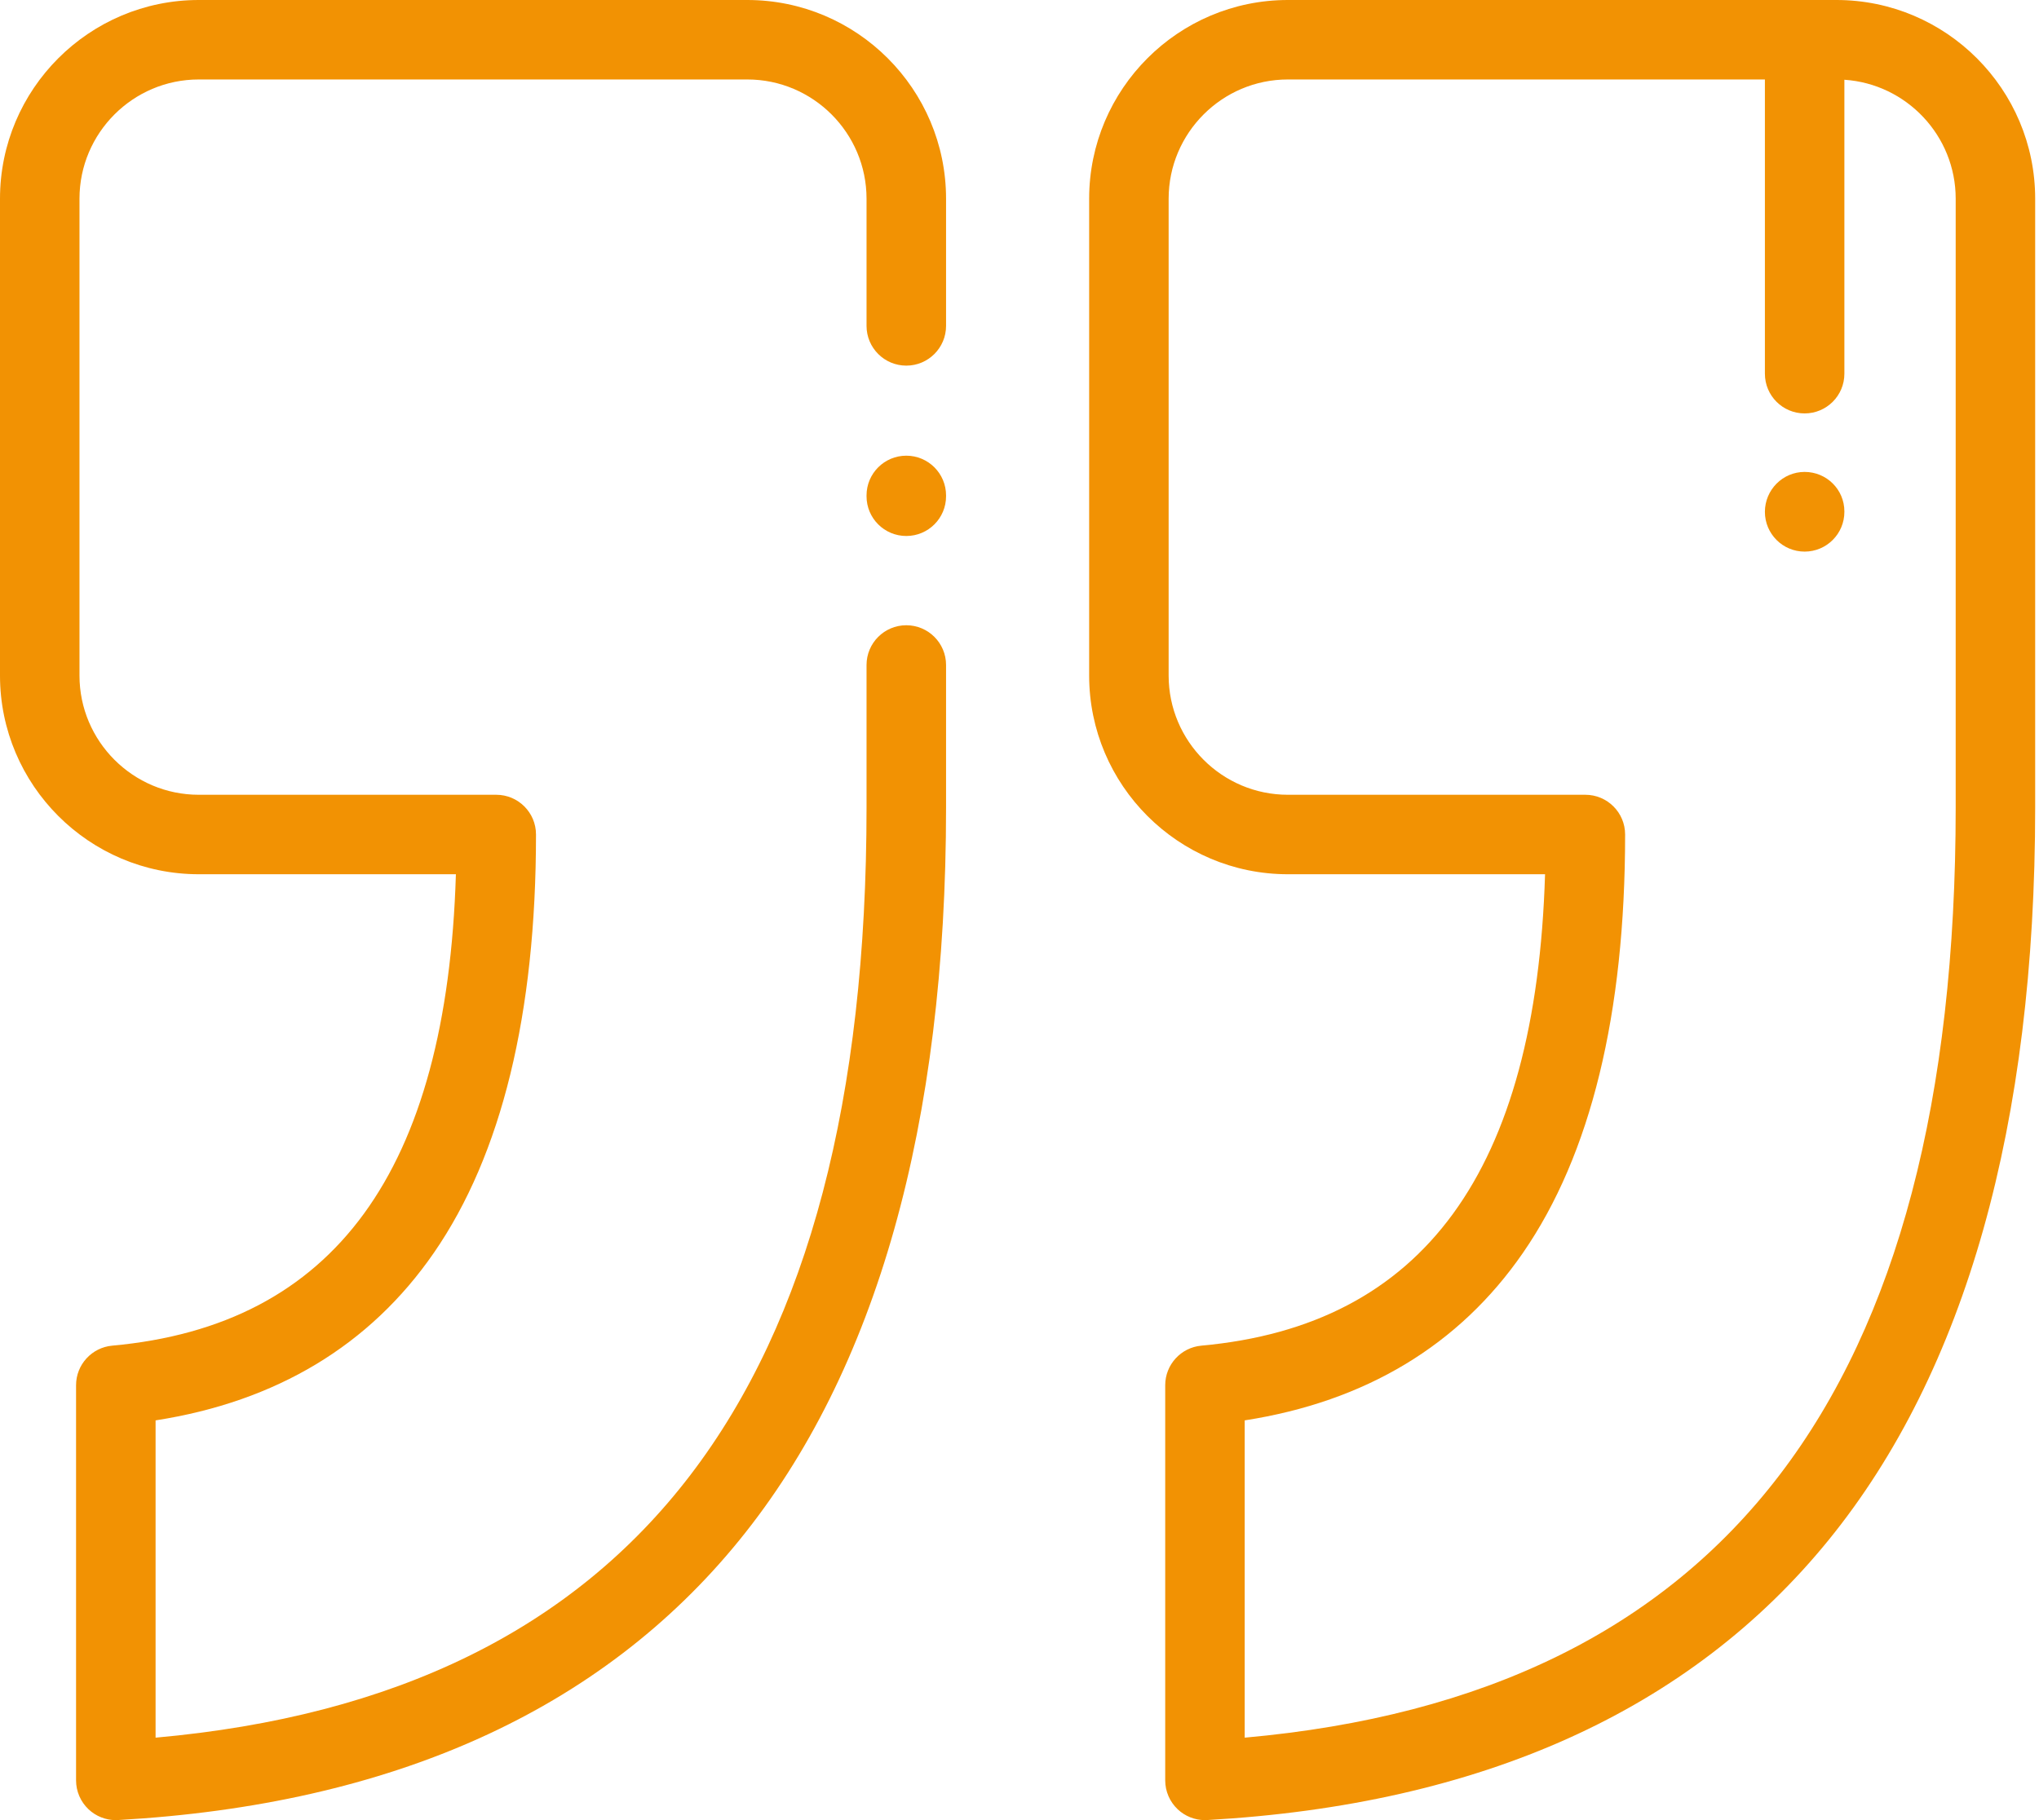
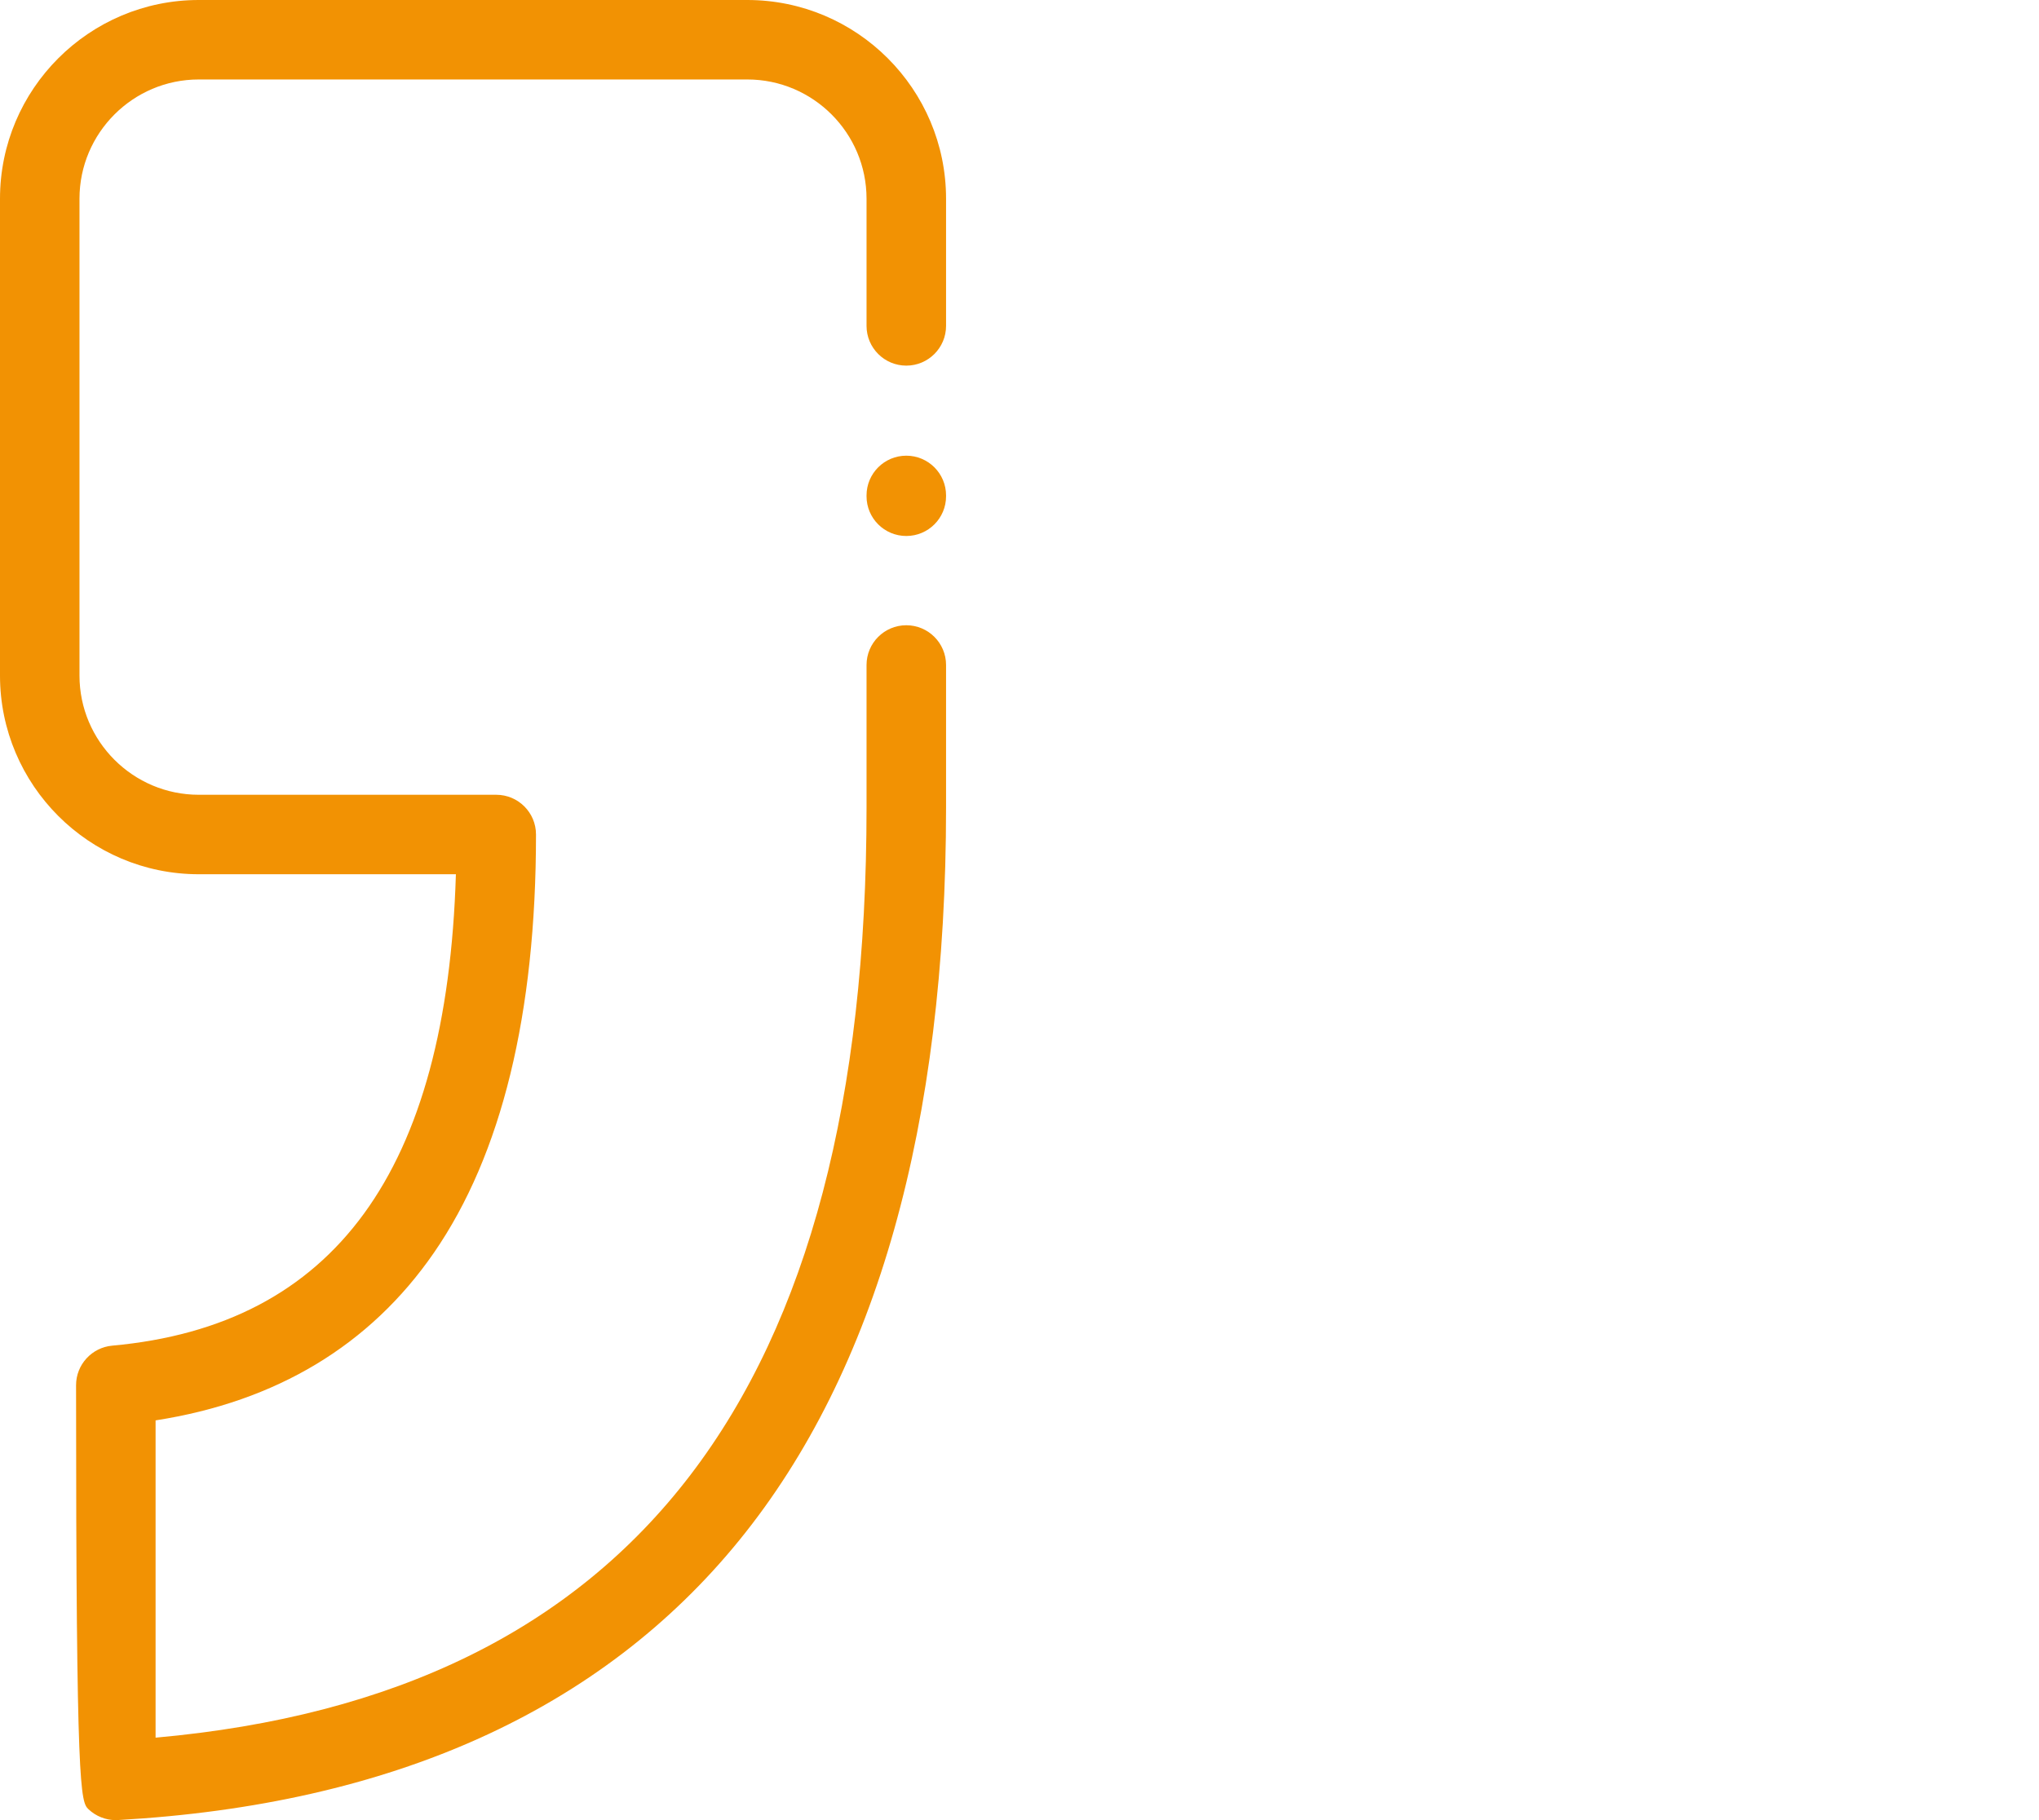
<svg xmlns="http://www.w3.org/2000/svg" width="56" height="50" viewBox="0 0 56 50" fill="none">
-   <path d="M24.891 10.044C25.494 10.044 25.983 9.555 25.983 8.952V5.459C25.983 2.449 23.534 0 20.524 0H5.459C2.449 0 0 2.449 0 5.459V18.558C0 21.567 2.449 24.016 5.459 24.016H12.521C12.273 32.172 9.178 36.412 3.082 36.966C2.52 37.017 2.089 37.489 2.089 38.053V48.908C2.089 49.209 2.213 49.495 2.431 49.702C2.634 49.894 2.903 50 3.181 50C3.201 50 3.222 49.999 3.242 49.998C10.765 49.575 16.508 46.986 20.311 42.303C24.074 37.669 25.983 30.898 25.983 22.178V18.268C25.983 17.665 25.494 17.176 24.891 17.176C24.288 17.176 23.799 17.665 23.799 18.268V22.178C23.799 38.187 17.409 46.559 4.273 47.735V39.019C7.593 38.502 10.161 36.957 11.916 34.416C13.777 31.721 14.721 27.854 14.721 22.924C14.721 22.322 14.232 21.833 13.629 21.833H5.459C3.653 21.833 2.183 20.363 2.183 18.558V5.459C2.183 3.653 3.653 2.183 5.459 2.183H20.524C22.33 2.183 23.799 3.653 23.799 5.459V8.952C23.799 9.555 24.288 10.044 24.891 10.044Z" fill="#F29203" />
-   <path d="M50.437 0H35.371C32.361 0 29.913 2.449 29.913 5.459V18.558C29.913 21.567 32.361 24.016 35.371 24.016H42.434C42.185 32.172 39.091 36.412 32.995 36.966C32.433 37.017 32.002 37.489 32.002 38.053V48.908C32.002 49.209 32.126 49.495 32.344 49.702C32.547 49.894 32.816 50 33.094 50C33.114 50 33.135 49.999 33.155 49.998C40.678 49.575 46.42 46.986 50.224 42.303C53.987 37.669 55.895 30.898 55.895 22.178V5.459C55.895 2.449 53.447 0 50.437 0ZM53.712 22.178C53.712 38.187 47.322 46.559 34.185 47.735V39.019C37.506 38.502 40.074 36.957 41.828 34.416C43.689 31.721 44.633 27.855 44.633 22.924C44.633 22.322 44.144 21.833 43.541 21.833H35.371C33.565 21.833 32.096 20.363 32.096 18.558V5.459C32.096 3.653 33.565 2.183 35.371 2.183H48.472V10.266C48.472 10.869 48.96 11.357 49.563 11.357C50.166 11.357 50.655 10.869 50.655 10.266V2.191C52.359 2.304 53.712 3.726 53.712 5.459V22.178Z" fill="#F29203" />
-   <path d="M49.563 12.964C48.96 12.964 48.472 13.458 48.472 14.061C48.472 14.664 48.96 15.153 49.563 15.153C50.166 15.153 50.655 14.664 50.655 14.061V14.05C50.655 13.447 50.166 12.964 49.563 12.964Z" fill="#F29203" />
+   <path d="M24.891 10.044C25.494 10.044 25.983 9.555 25.983 8.952V5.459C25.983 2.449 23.534 0 20.524 0H5.459C2.449 0 0 2.449 0 5.459V18.558C0 21.567 2.449 24.016 5.459 24.016H12.521C12.273 32.172 9.178 36.412 3.082 36.966C2.52 37.017 2.089 37.489 2.089 38.053C2.089 49.209 2.213 49.495 2.431 49.702C2.634 49.894 2.903 50 3.181 50C3.201 50 3.222 49.999 3.242 49.998C10.765 49.575 16.508 46.986 20.311 42.303C24.074 37.669 25.983 30.898 25.983 22.178V18.268C25.983 17.665 25.494 17.176 24.891 17.176C24.288 17.176 23.799 17.665 23.799 18.268V22.178C23.799 38.187 17.409 46.559 4.273 47.735V39.019C7.593 38.502 10.161 36.957 11.916 34.416C13.777 31.721 14.721 27.854 14.721 22.924C14.721 22.322 14.232 21.833 13.629 21.833H5.459C3.653 21.833 2.183 20.363 2.183 18.558V5.459C2.183 3.653 3.653 2.183 5.459 2.183H20.524C22.33 2.183 23.799 3.653 23.799 5.459V8.952C23.799 9.555 24.288 10.044 24.891 10.044Z" fill="#F29203" />
  <path d="M24.891 12.518C24.288 12.518 23.799 13.007 23.799 13.61V13.633C23.799 14.236 24.288 14.724 24.891 14.724C25.494 14.724 25.983 14.236 25.983 13.633V13.61C25.983 13.007 25.494 12.518 24.891 12.518Z" fill="#F29203" />
</svg>